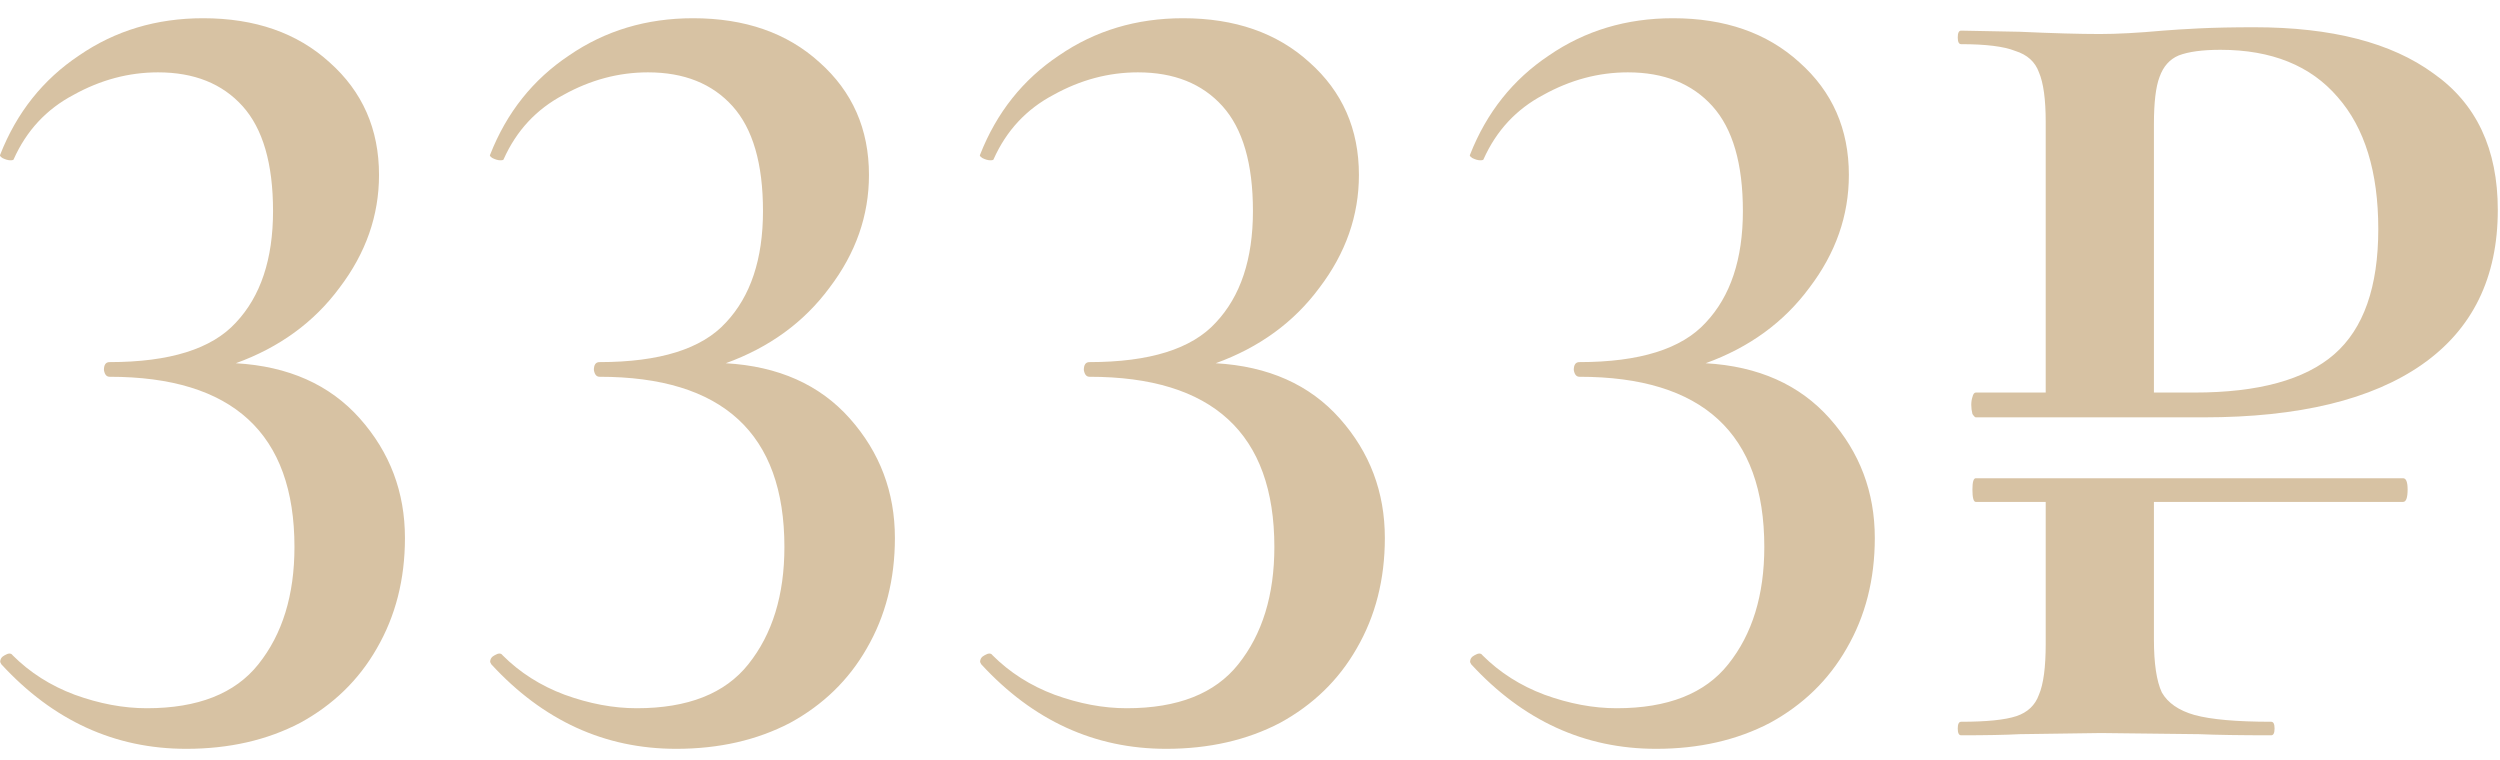
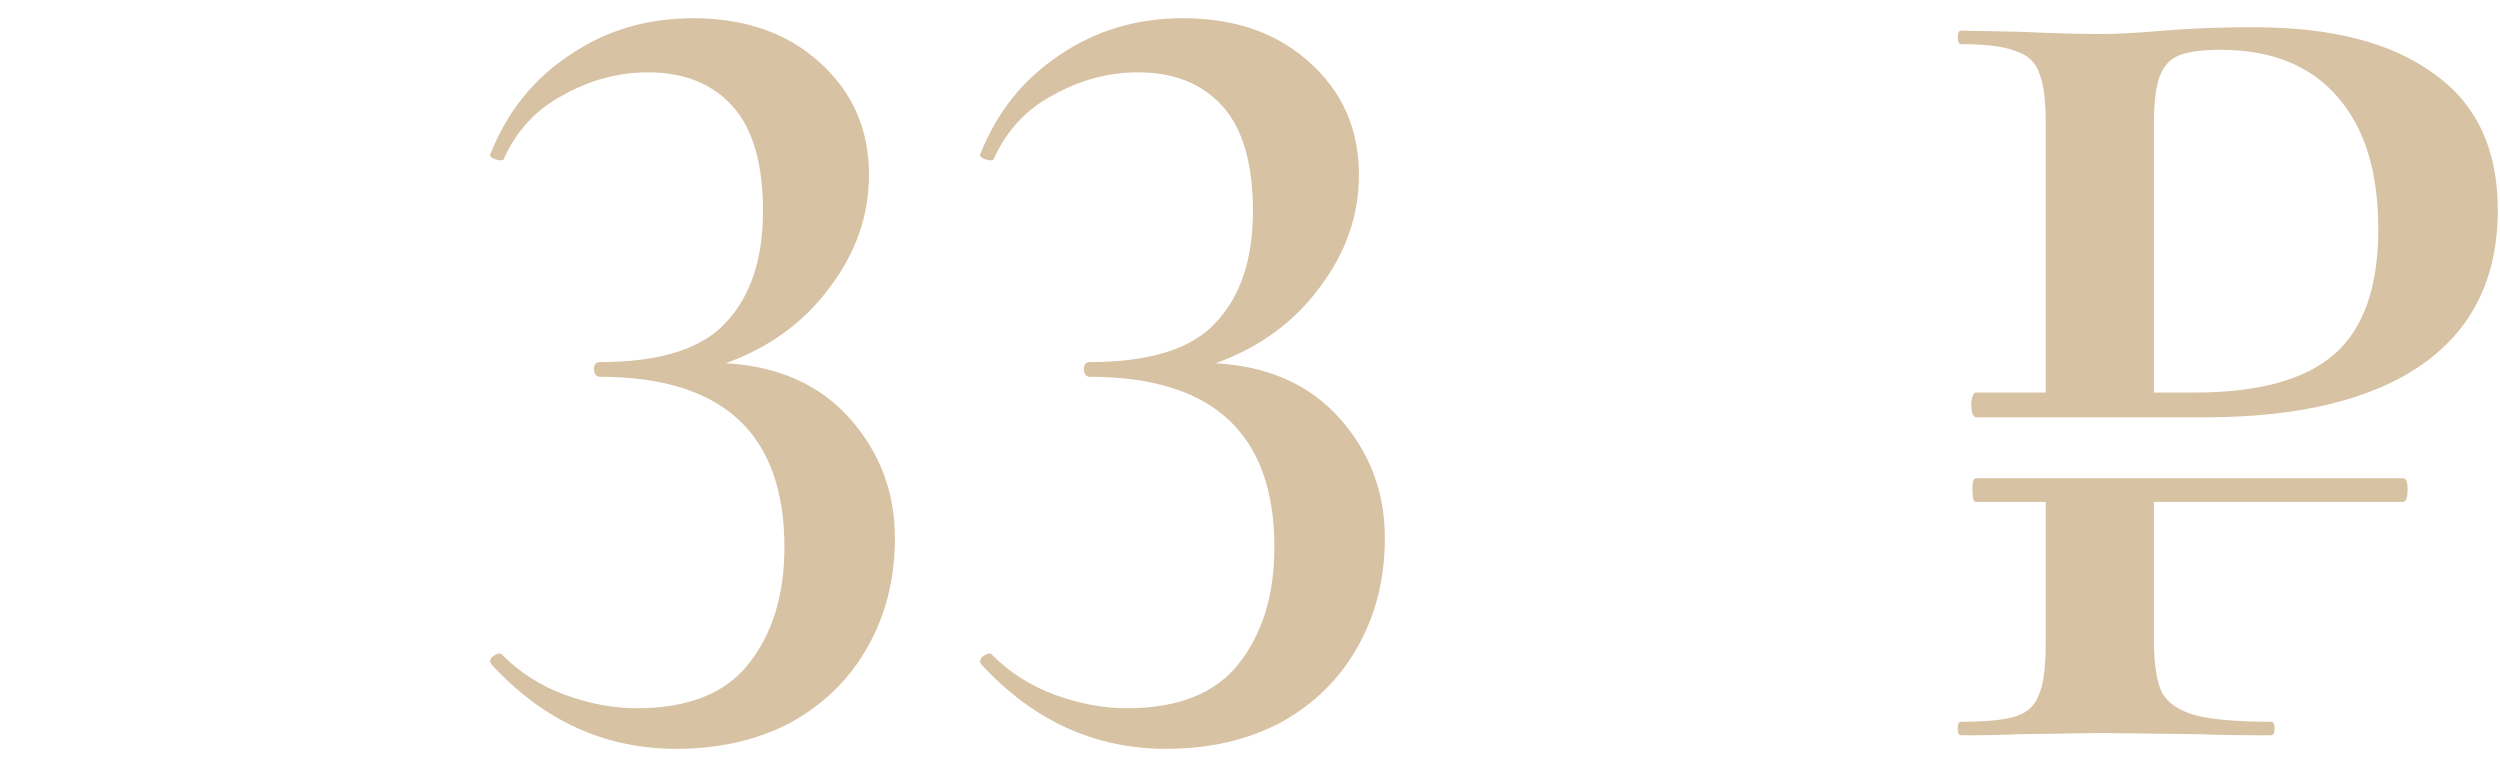
<svg xmlns="http://www.w3.org/2000/svg" width="102" height="31" viewBox="0 0 102 31" fill="none">
  <path d="M91.975 1.112C95.133 1.112 97.571 1.741 99.288 2.998C101.036 4.225 101.91 6.08 101.91 8.564C101.91 11.324 100.883 13.425 98.829 14.866C96.774 16.307 93.799 17.028 89.904 17.028H80.612C80.582 17.028 80.536 16.982 80.475 16.89C80.444 16.767 80.428 16.645 80.428 16.522C80.428 16.399 80.444 16.292 80.475 16.2C80.505 16.077 80.551 16.016 80.612 16.016H83.465V4.976C83.465 4.056 83.373 3.381 83.189 2.952C83.035 2.523 82.713 2.231 82.222 2.078C81.763 1.894 81.026 1.802 80.014 1.802C79.922 1.802 79.876 1.71 79.876 1.526C79.876 1.342 79.922 1.25 80.014 1.25L82.406 1.296C83.756 1.357 84.844 1.388 85.672 1.388C86.378 1.388 87.237 1.342 88.249 1.25C88.617 1.219 89.107 1.189 89.721 1.158C90.365 1.127 91.116 1.112 91.975 1.112ZM89.537 16.016C92.143 16.016 94.044 15.495 95.24 14.452C96.436 13.409 97.034 11.707 97.034 9.346C97.034 7.015 96.483 5.221 95.379 3.964C94.275 2.676 92.68 2.032 90.594 2.032C89.859 2.032 89.291 2.109 88.892 2.262C88.525 2.415 88.264 2.707 88.111 3.136C87.957 3.535 87.88 4.179 87.88 5.068V16.016H89.537ZM98.046 19.512C98.169 19.512 98.231 19.665 98.231 19.972C98.231 20.309 98.169 20.478 98.046 20.478H87.88V26.09C87.88 27.071 87.988 27.792 88.203 28.252C88.448 28.681 88.892 28.988 89.537 29.172C90.211 29.356 91.254 29.448 92.665 29.448C92.757 29.448 92.802 29.54 92.802 29.724C92.802 29.908 92.757 30 92.665 30C91.407 30 90.426 29.985 89.721 29.954L85.719 29.908L82.406 29.954C81.824 29.985 81.026 30 80.014 30C79.922 30 79.876 29.908 79.876 29.724C79.876 29.54 79.922 29.448 80.014 29.448C81.057 29.448 81.808 29.371 82.269 29.218C82.728 29.065 83.035 28.773 83.189 28.344C83.373 27.915 83.465 27.225 83.465 26.274V20.478H80.612C80.52 20.478 80.475 20.309 80.475 19.972C80.475 19.665 80.52 19.512 80.612 19.512H98.046Z" fill="#D7C2A3" />
-   <path d="M69.592 14.82C71.739 14.943 73.426 15.694 74.652 17.074C75.879 18.454 76.492 20.079 76.492 21.95C76.492 23.637 76.109 25.139 75.342 26.458C74.606 27.746 73.564 28.758 72.214 29.494C70.865 30.199 69.316 30.552 67.568 30.552C64.655 30.552 62.14 29.402 60.024 27.102L59.978 27.01C59.978 26.887 60.04 26.795 60.162 26.734C60.316 26.642 60.423 26.642 60.484 26.734C61.19 27.439 62.033 27.976 63.014 28.344C64.026 28.712 65.008 28.896 65.958 28.896C68.044 28.896 69.562 28.298 70.512 27.102C71.494 25.875 71.984 24.281 71.984 22.318C71.984 17.687 69.47 15.372 64.44 15.372C64.318 15.372 64.241 15.28 64.21 15.096C64.21 14.881 64.287 14.774 64.44 14.774C66.894 14.774 68.611 14.237 69.592 13.164C70.604 12.091 71.11 10.573 71.11 8.61C71.11 6.678 70.696 5.252 69.868 4.332C69.04 3.412 67.89 2.952 66.418 2.952C65.222 2.952 64.072 3.259 62.968 3.872C61.864 4.455 61.052 5.329 60.53 6.494C60.53 6.525 60.484 6.54 60.392 6.54C60.3 6.54 60.193 6.509 60.07 6.448C59.978 6.387 59.948 6.341 59.978 6.31C60.653 4.593 61.726 3.243 63.198 2.262C64.67 1.25 66.357 0.744 68.258 0.744C70.374 0.744 72.092 1.342 73.41 2.538C74.76 3.734 75.434 5.267 75.434 7.138C75.434 8.794 74.898 10.327 73.824 11.738C72.782 13.149 71.371 14.176 69.592 14.82Z" fill="#D7C2A3" />
  <path d="M49.602 14.82C51.749 14.943 53.435 15.694 54.662 17.074C55.889 18.454 56.502 20.079 56.502 21.95C56.502 23.637 56.119 25.139 55.352 26.458C54.616 27.746 53.573 28.758 52.224 29.494C50.875 30.199 49.326 30.552 47.578 30.552C44.665 30.552 42.15 29.402 40.034 27.102L39.988 27.01C39.988 26.887 40.049 26.795 40.172 26.734C40.325 26.642 40.433 26.642 40.494 26.734C41.199 27.439 42.043 27.976 43.024 28.344C44.036 28.712 45.017 28.896 45.968 28.896C48.053 28.896 49.571 28.298 50.522 27.102C51.503 25.875 51.994 24.281 51.994 22.318C51.994 17.687 49.479 15.372 44.45 15.372C44.327 15.372 44.251 15.28 44.22 15.096C44.22 14.881 44.297 14.774 44.45 14.774C46.903 14.774 48.621 14.237 49.602 13.164C50.614 12.091 51.12 10.573 51.12 8.61C51.12 6.678 50.706 5.252 49.878 4.332C49.05 3.412 47.9 2.952 46.428 2.952C45.232 2.952 44.082 3.259 42.978 3.872C41.874 4.455 41.061 5.329 40.54 6.494C40.54 6.525 40.494 6.54 40.402 6.54C40.31 6.54 40.203 6.509 40.08 6.448C39.988 6.387 39.957 6.341 39.988 6.31C40.663 4.593 41.736 3.243 43.208 2.262C44.68 1.25 46.367 0.744 48.268 0.744C50.384 0.744 52.101 1.342 53.42 2.538C54.769 3.734 55.444 5.267 55.444 7.138C55.444 8.794 54.907 10.327 53.834 11.738C52.791 13.149 51.381 14.176 49.602 14.82Z" fill="#D7C2A3" />
  <path d="M29.612 14.82C31.759 14.943 33.445 15.694 34.672 17.074C35.898 18.454 36.512 20.079 36.512 21.95C36.512 23.637 36.129 25.139 35.362 26.458C34.626 27.746 33.583 28.758 32.234 29.494C30.884 30.199 29.336 30.552 27.588 30.552C24.674 30.552 22.16 29.402 20.044 27.102L19.998 27.01C19.998 26.887 20.059 26.795 20.182 26.734C20.335 26.642 20.442 26.642 20.504 26.734C21.209 27.439 22.052 27.976 23.034 28.344C24.046 28.712 25.027 28.896 25.978 28.896C28.063 28.896 29.581 28.298 30.532 27.102C31.513 25.875 32.004 24.281 32.004 22.318C32.004 17.687 29.489 15.372 24.46 15.372C24.337 15.372 24.261 15.28 24.23 15.096C24.23 14.881 24.306 14.774 24.46 14.774C26.913 14.774 28.631 14.237 29.612 13.164C30.624 12.091 31.13 10.573 31.13 8.61C31.13 6.678 30.716 5.252 29.888 4.332C29.06 3.412 27.91 2.952 26.438 2.952C25.242 2.952 24.092 3.259 22.988 3.872C21.884 4.455 21.071 5.329 20.55 6.494C20.55 6.525 20.504 6.54 20.412 6.54C20.32 6.54 20.212 6.509 20.09 6.448C19.998 6.387 19.967 6.341 19.998 6.31C20.672 4.593 21.746 3.243 23.218 2.262C24.69 1.25 26.377 0.744 28.278 0.744C30.394 0.744 32.111 1.342 33.43 2.538C34.779 3.734 35.454 5.267 35.454 7.138C35.454 8.794 34.917 10.327 33.844 11.738C32.801 13.149 31.39 14.176 29.612 14.82Z" fill="#D7C2A3" />
-   <path d="M9.622 14.82C11.768 14.943 13.455 15.694 14.682 17.074C15.908 18.454 16.522 20.079 16.522 21.95C16.522 23.637 16.138 25.139 15.372 26.458C14.636 27.746 13.593 28.758 12.244 29.494C10.894 30.199 9.346 30.552 7.598 30.552C4.684 30.552 2.17 29.402 0.054 27.102L0.008 27.01C0.008 26.887 0.069 26.795 0.192 26.734C0.345 26.642 0.452 26.642 0.514 26.734C1.219 27.439 2.062 27.976 3.044 28.344C4.056 28.712 5.037 28.896 5.988 28.896C8.073 28.896 9.591 28.298 10.542 27.102C11.523 25.875 12.014 24.281 12.014 22.318C12.014 17.687 9.499 15.372 4.47 15.372C4.347 15.372 4.27 15.28 4.24 15.096C4.24 14.881 4.316 14.774 4.47 14.774C6.923 14.774 8.64 14.237 9.622 13.164C10.634 12.091 11.14 10.573 11.14 8.61C11.14 6.678 10.726 5.252 9.898 4.332C9.07 3.412 7.92 2.952 6.448 2.952C5.252 2.952 4.102 3.259 2.998 3.872C1.894 4.455 1.081 5.329 0.56 6.494C0.56 6.525 0.514 6.54 0.422 6.54C0.33 6.54 0.222 6.509 0.1 6.448C0.008 6.387 -0.023 6.341 0.008 6.31C0.682 4.593 1.756 3.243 3.228 2.262C4.7 1.25 6.386 0.744 8.288 0.744C10.404 0.744 12.121 1.342 13.44 2.538C14.789 3.734 15.464 5.267 15.464 7.138C15.464 8.794 14.927 10.327 13.854 11.738C12.811 13.149 11.4 14.176 9.622 14.82Z" fill="#D7C2A3" />
</svg>